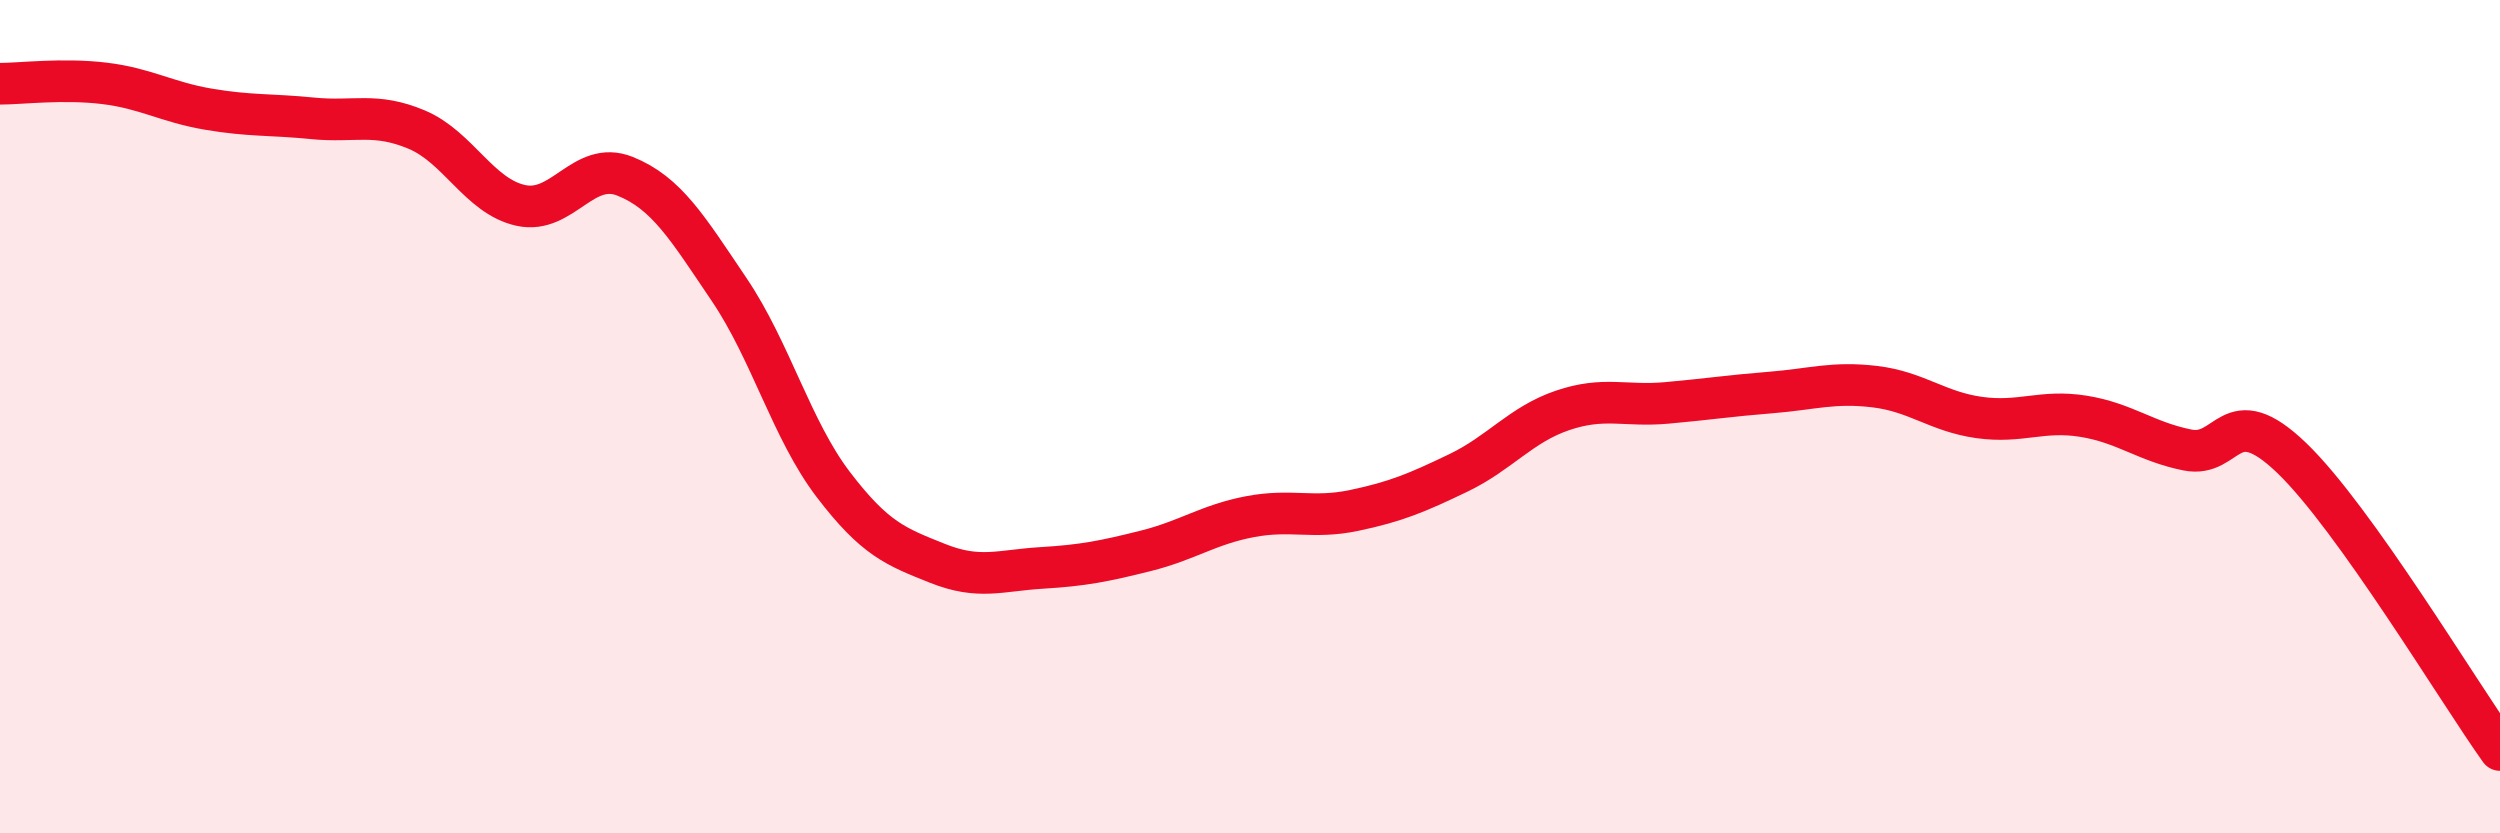
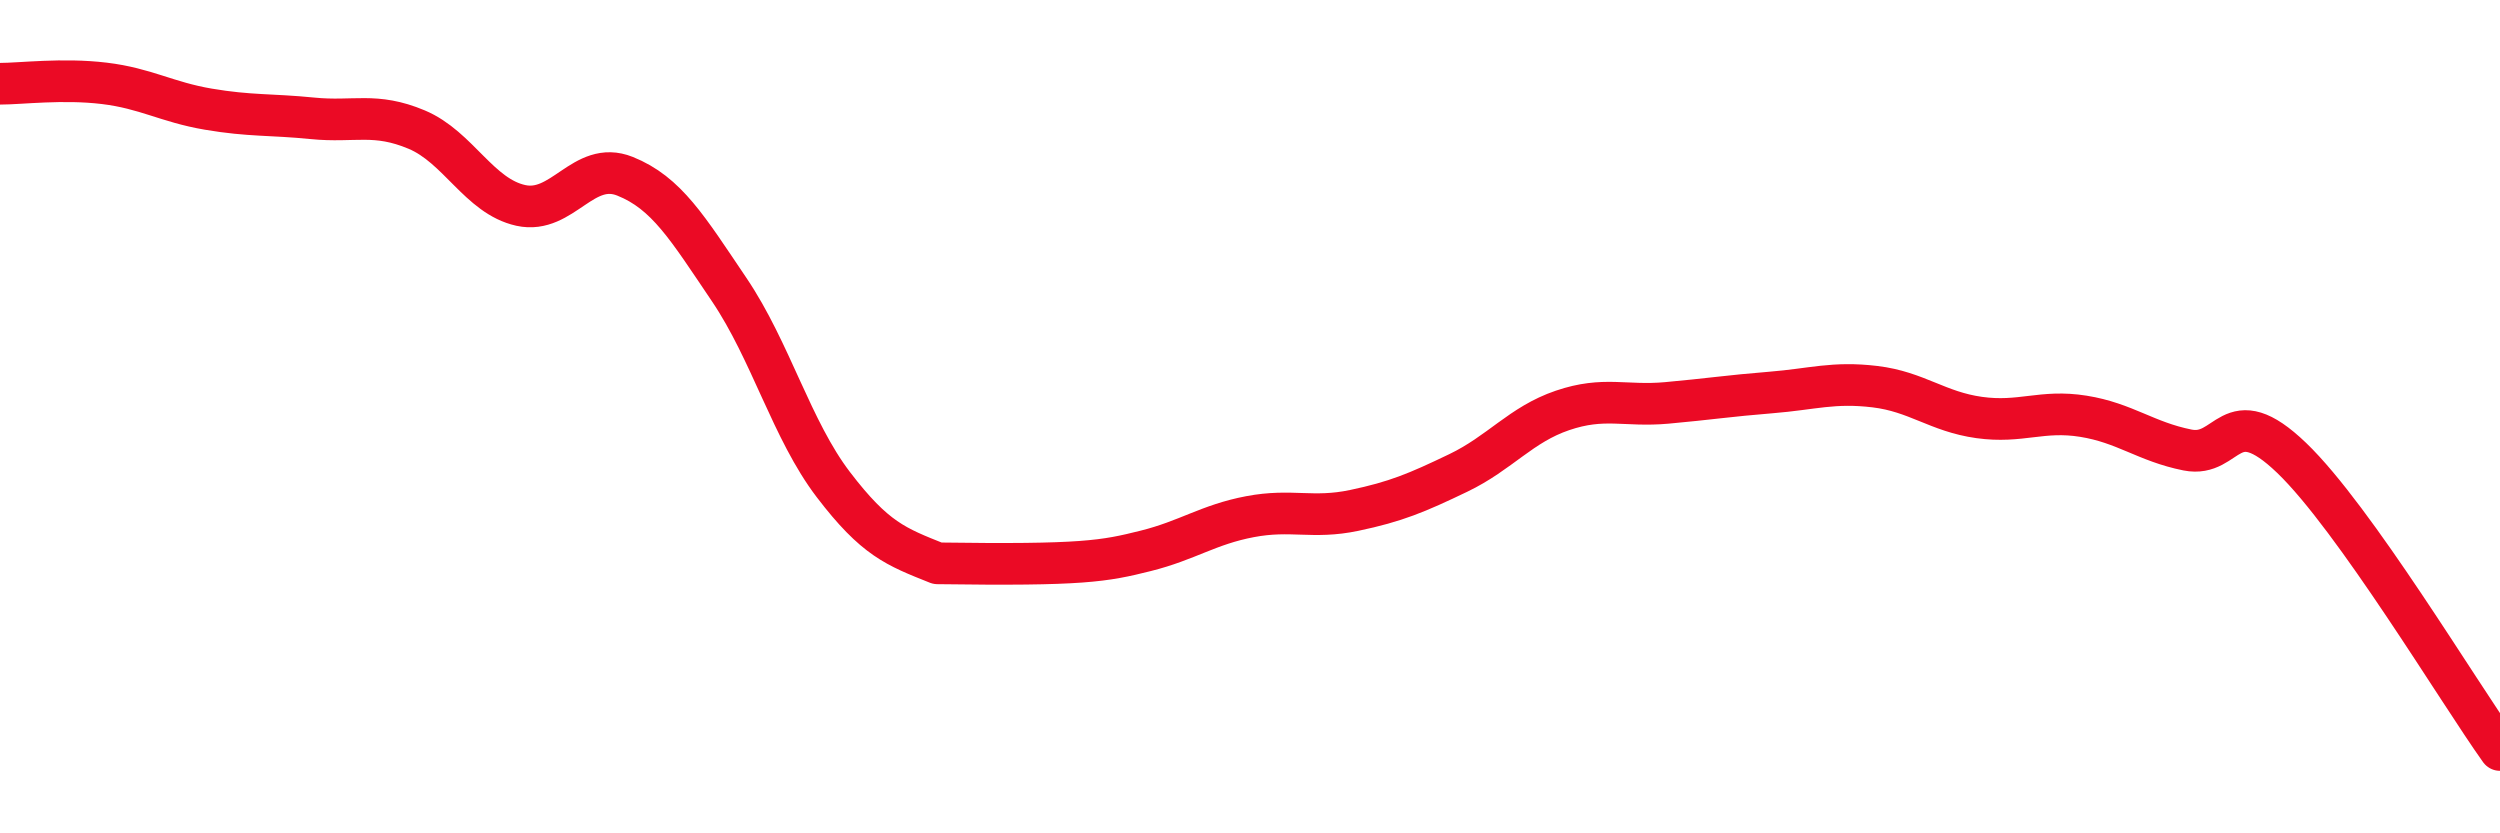
<svg xmlns="http://www.w3.org/2000/svg" width="60" height="20" viewBox="0 0 60 20">
-   <path d="M 0,2.01 C 0.5,2.01 1.5,1.88 2.5,2 C 3.5,2.12 4,2.45 5,2.62 C 6,2.79 6.5,2.74 7.5,2.84 C 8.5,2.94 9,2.69 10,3.11 C 11,3.53 11.5,4.71 12.5,4.93 C 13.5,5.15 14,3.83 15,4.23 C 16,4.63 16.5,5.47 17.5,6.95 C 18.5,8.43 19,10.32 20,11.63 C 21,12.94 21.5,13.12 22.5,13.52 C 23.5,13.92 24,13.69 25,13.63 C 26,13.57 26.5,13.47 27.5,13.22 C 28.5,12.97 29,12.59 30,12.4 C 31,12.21 31.5,12.46 32.5,12.25 C 33.5,12.04 34,11.83 35,11.35 C 36,10.87 36.5,10.19 37.5,9.85 C 38.5,9.51 39,9.76 40,9.67 C 41,9.58 41.5,9.5 42.5,9.42 C 43.5,9.34 44,9.16 45,9.28 C 46,9.4 46.5,9.88 47.5,10.02 C 48.5,10.16 49,9.83 50,9.99 C 51,10.15 51.5,10.6 52.5,10.8 C 53.5,11 53.5,9.55 55,10.99 C 56.5,12.43 59,16.6 60,18L60 20L0 20Z" fill="#EB0A25" opacity="0.1" stroke-linecap="round" stroke-linejoin="round" />
-   <path d="M 0,2.01 C 0.5,2.01 1.5,1.88 2.5,2 C 3.5,2.12 4,2.45 5,2.62 C 6,2.79 6.5,2.74 7.5,2.84 C 8.5,2.94 9,2.69 10,3.11 C 11,3.53 11.5,4.71 12.5,4.93 C 13.5,5.15 14,3.83 15,4.23 C 16,4.63 16.5,5.47 17.5,6.95 C 18.5,8.43 19,10.32 20,11.63 C 21,12.94 21.5,13.12 22.5,13.52 C 23.5,13.92 24,13.69 25,13.63 C 26,13.57 26.5,13.47 27.5,13.22 C 28.5,12.97 29,12.59 30,12.4 C 31,12.21 31.5,12.46 32.5,12.25 C 33.5,12.04 34,11.83 35,11.35 C 36,10.87 36.5,10.19 37.5,9.85 C 38.5,9.51 39,9.76 40,9.67 C 41,9.58 41.5,9.5 42.5,9.42 C 43.5,9.34 44,9.16 45,9.28 C 46,9.4 46.5,9.88 47.5,10.02 C 48.5,10.16 49,9.83 50,9.99 C 51,10.15 51.5,10.6 52.5,10.8 C 53.5,11 53.5,9.55 55,10.99 C 56.5,12.43 59,16.6 60,18" stroke="#EB0A25" stroke-width="1" fill="none" stroke-linecap="round" stroke-linejoin="round" />
+   <path d="M 0,2.01 C 0.5,2.01 1.5,1.88 2.5,2 C 3.5,2.12 4,2.45 5,2.62 C 6,2.79 6.5,2.74 7.5,2.84 C 8.5,2.94 9,2.69 10,3.11 C 11,3.53 11.5,4.71 12.5,4.93 C 13.5,5.15 14,3.83 15,4.23 C 16,4.63 16.5,5.47 17.5,6.95 C 18.5,8.43 19,10.32 20,11.63 C 21,12.94 21.5,13.12 22.5,13.52 C 26,13.57 26.5,13.47 27.5,13.22 C 28.5,12.97 29,12.59 30,12.4 C 31,12.21 31.5,12.46 32.5,12.25 C 33.5,12.04 34,11.83 35,11.35 C 36,10.87 36.5,10.19 37.5,9.85 C 38.5,9.51 39,9.76 40,9.67 C 41,9.58 41.5,9.5 42.5,9.42 C 43.5,9.34 44,9.16 45,9.28 C 46,9.4 46.5,9.88 47.5,10.02 C 48.5,10.16 49,9.83 50,9.99 C 51,10.15 51.5,10.6 52.5,10.8 C 53.5,11 53.5,9.55 55,10.99 C 56.5,12.43 59,16.6 60,18" stroke="#EB0A25" stroke-width="1" fill="none" stroke-linecap="round" stroke-linejoin="round" />
</svg>